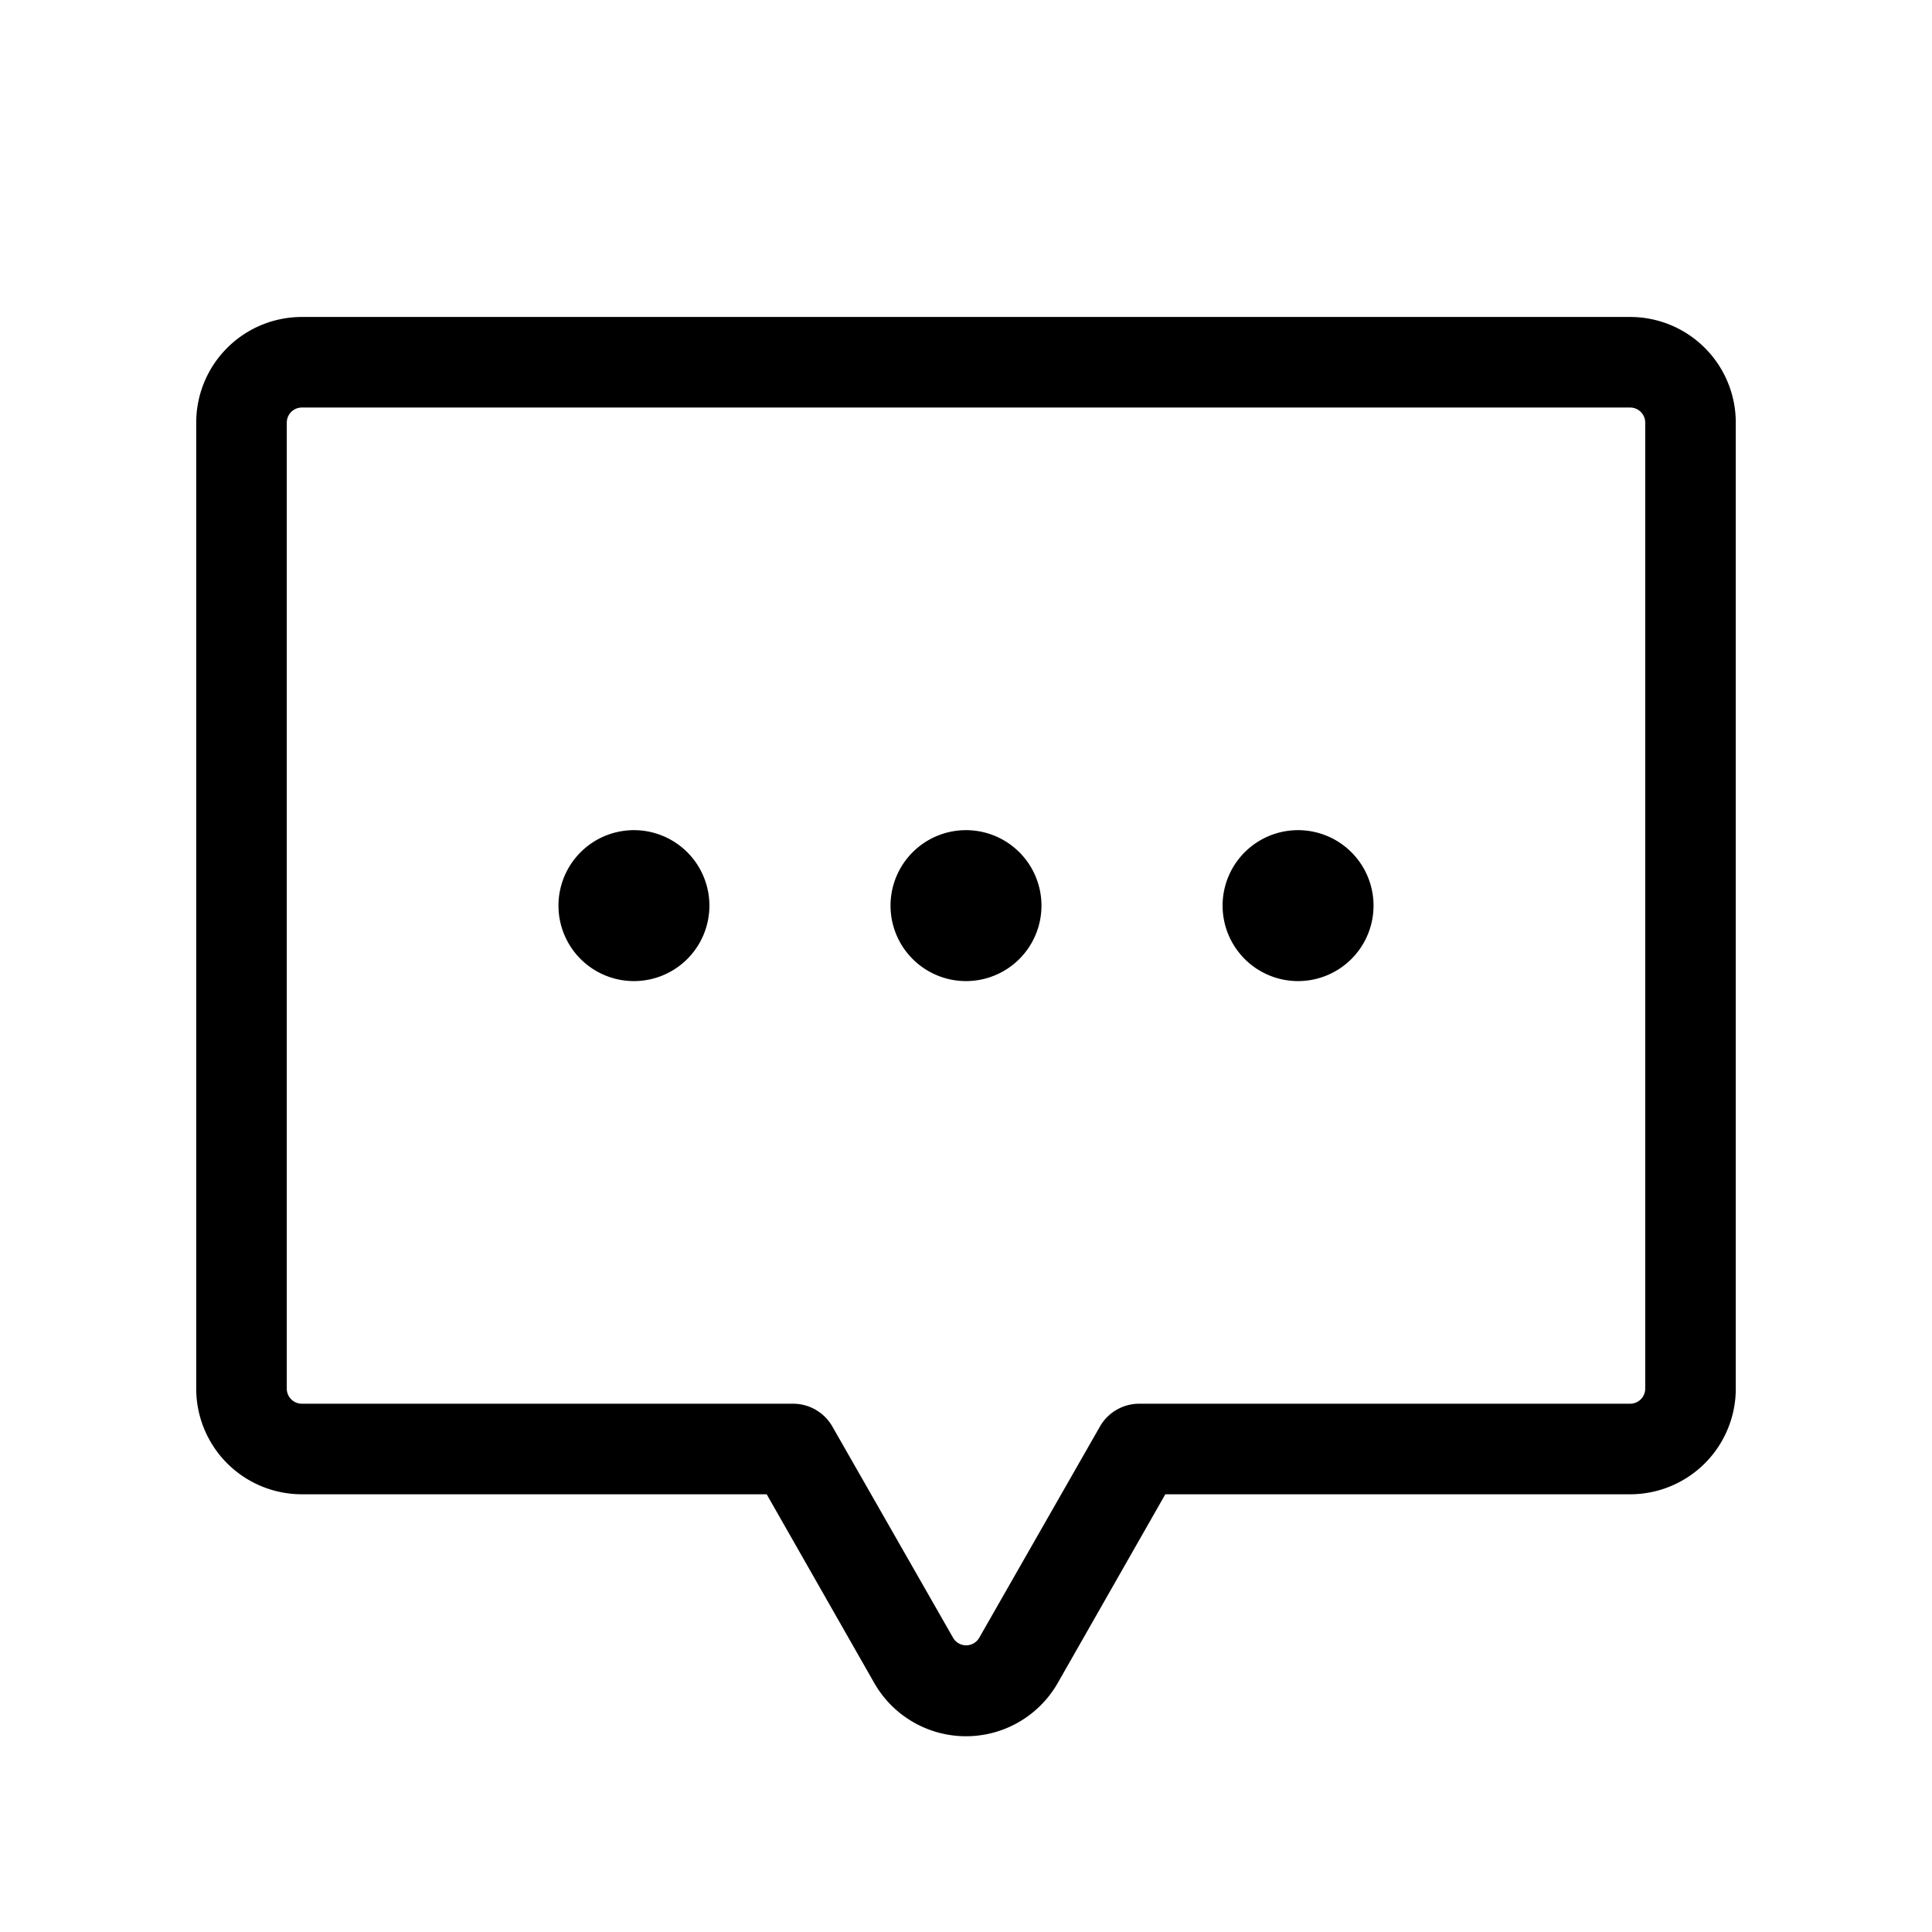
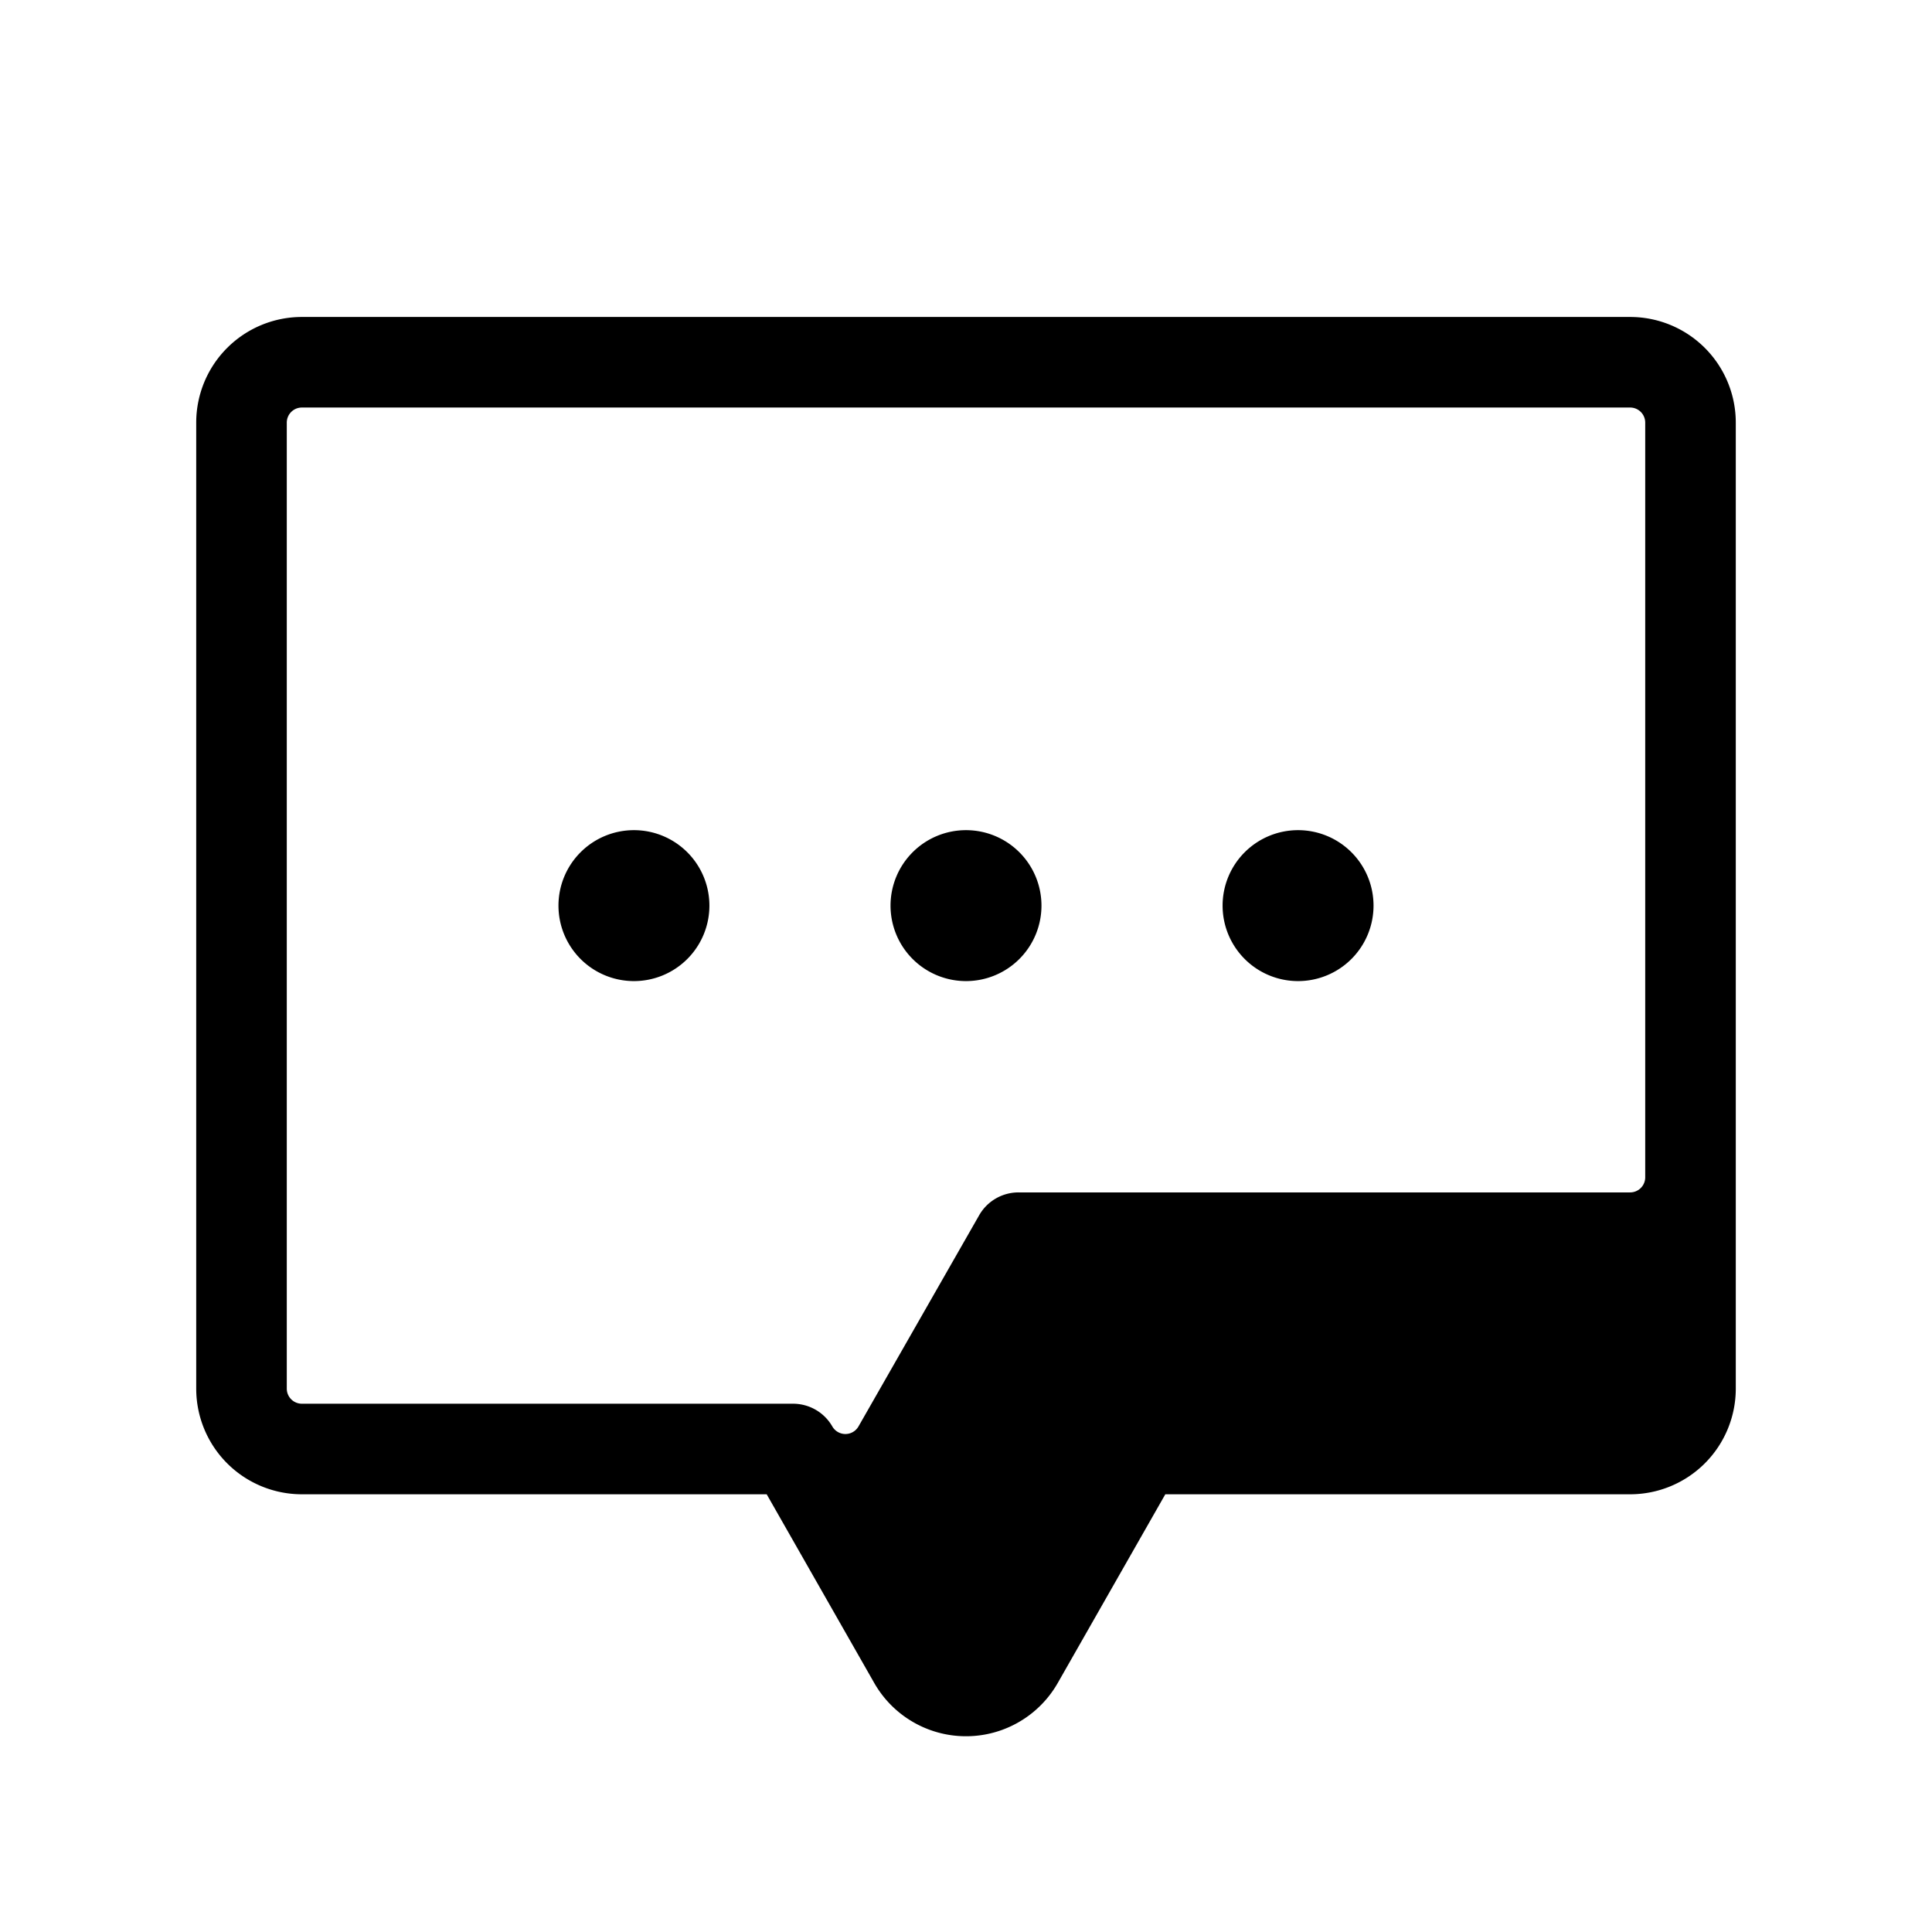
<svg xmlns="http://www.w3.org/2000/svg" width="40" height="40" fill="#000000" viewBox="0 0 256 256">
-   <path d="M138,120a10,10,0,1,1-10-10A10,10,0,0,1,138,120ZM84,110a10,10,0,1,0,10,10A10,10,0,0,0,84,110Zm88,0a10,10,0,1,0,10,10A10,10,0,0,0,172,110Zm58-54V184a14,14,0,0,1-14,14H154.41L140.16,223a14,14,0,0,1-24.32,0L101.59,198H40a14,14,0,0,1-14-14V56A14,14,0,0,1,40,42H216A14,14,0,0,1,230,56Zm-12,0a2,2,0,0,0-2-2H40a2,2,0,0,0-2,2V184a2,2,0,0,0,2,2h65.07a6,6,0,0,1,5.21,3l16,28a2,2,0,0,0,3.48,0l16-28a6,6,0,0,1,5.21-3H216a2,2,0,0,0,2-2Z" />
+   <path d="M138,120a10,10,0,1,1-10-10A10,10,0,0,1,138,120ZM84,110a10,10,0,1,0,10,10A10,10,0,0,0,84,110Zm88,0a10,10,0,1,0,10,10A10,10,0,0,0,172,110Zm58-54V184a14,14,0,0,1-14,14H154.41L140.16,223a14,14,0,0,1-24.32,0L101.59,198H40a14,14,0,0,1-14-14V56A14,14,0,0,1,40,42H216A14,14,0,0,1,230,56Zm-12,0a2,2,0,0,0-2-2H40a2,2,0,0,0-2,2V184a2,2,0,0,0,2,2h65.07a6,6,0,0,1,5.21,3a2,2,0,0,0,3.48,0l16-28a6,6,0,0,1,5.21-3H216a2,2,0,0,0,2-2Z" />
</svg>